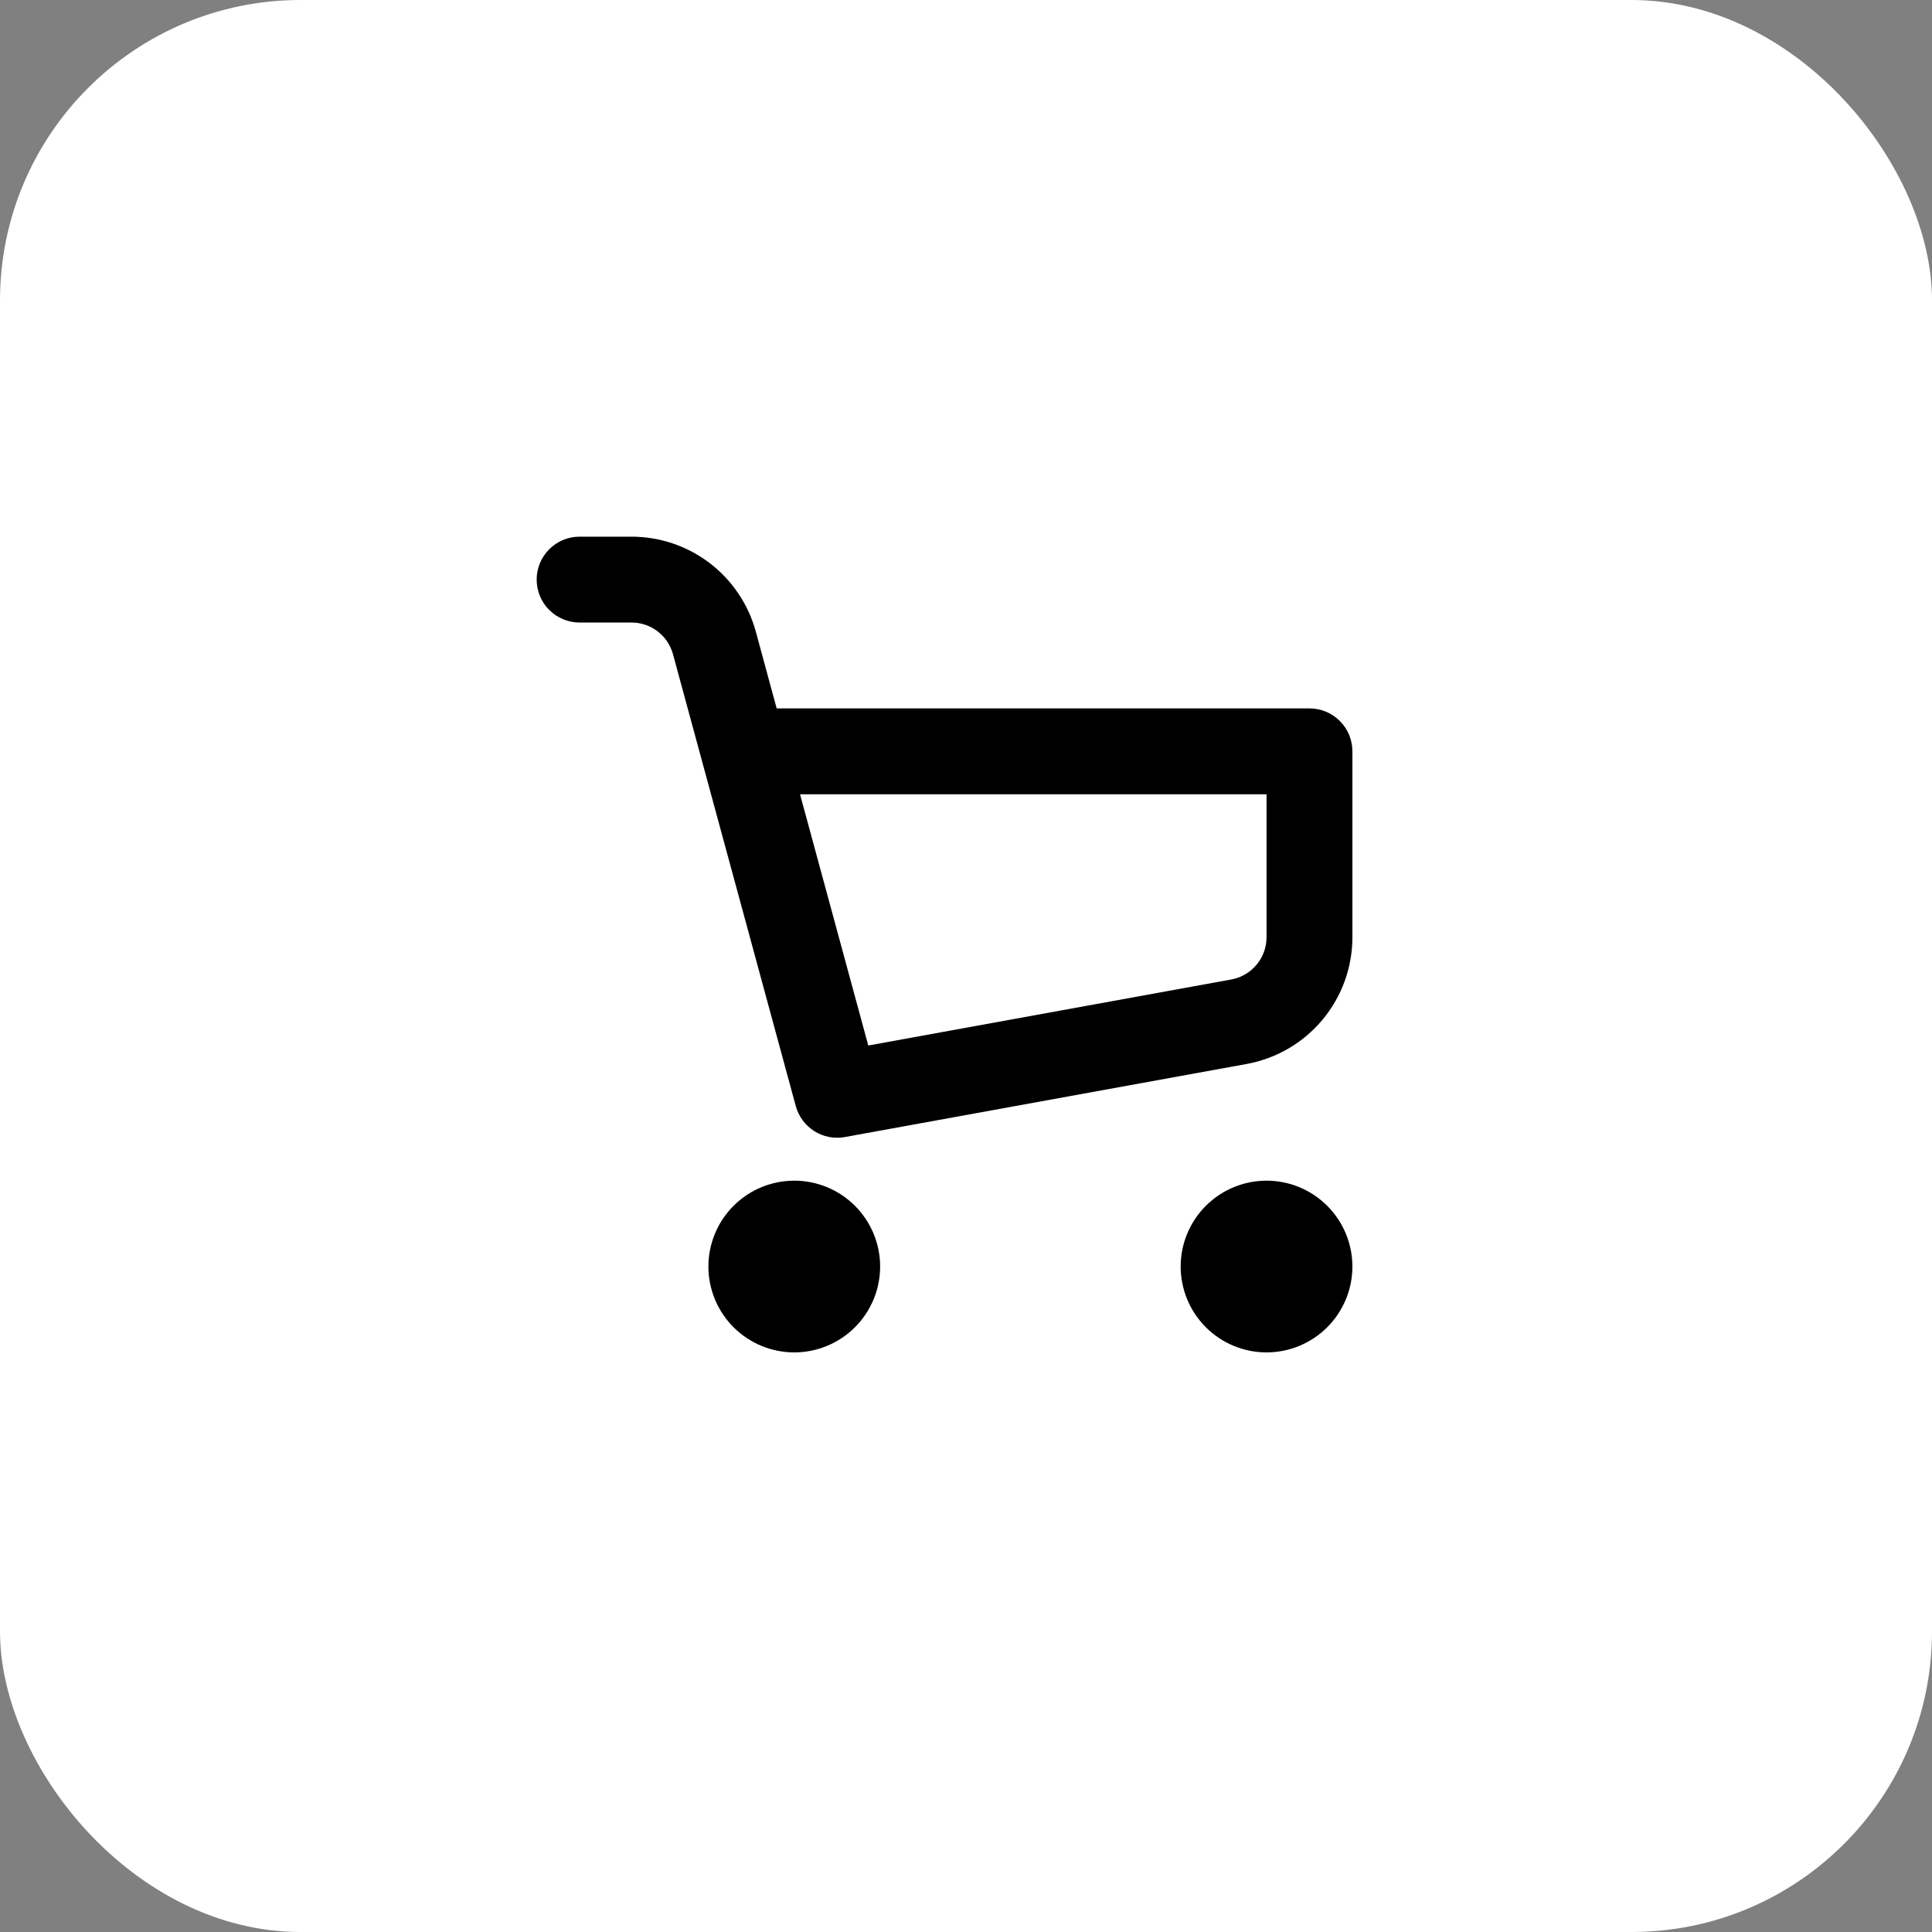
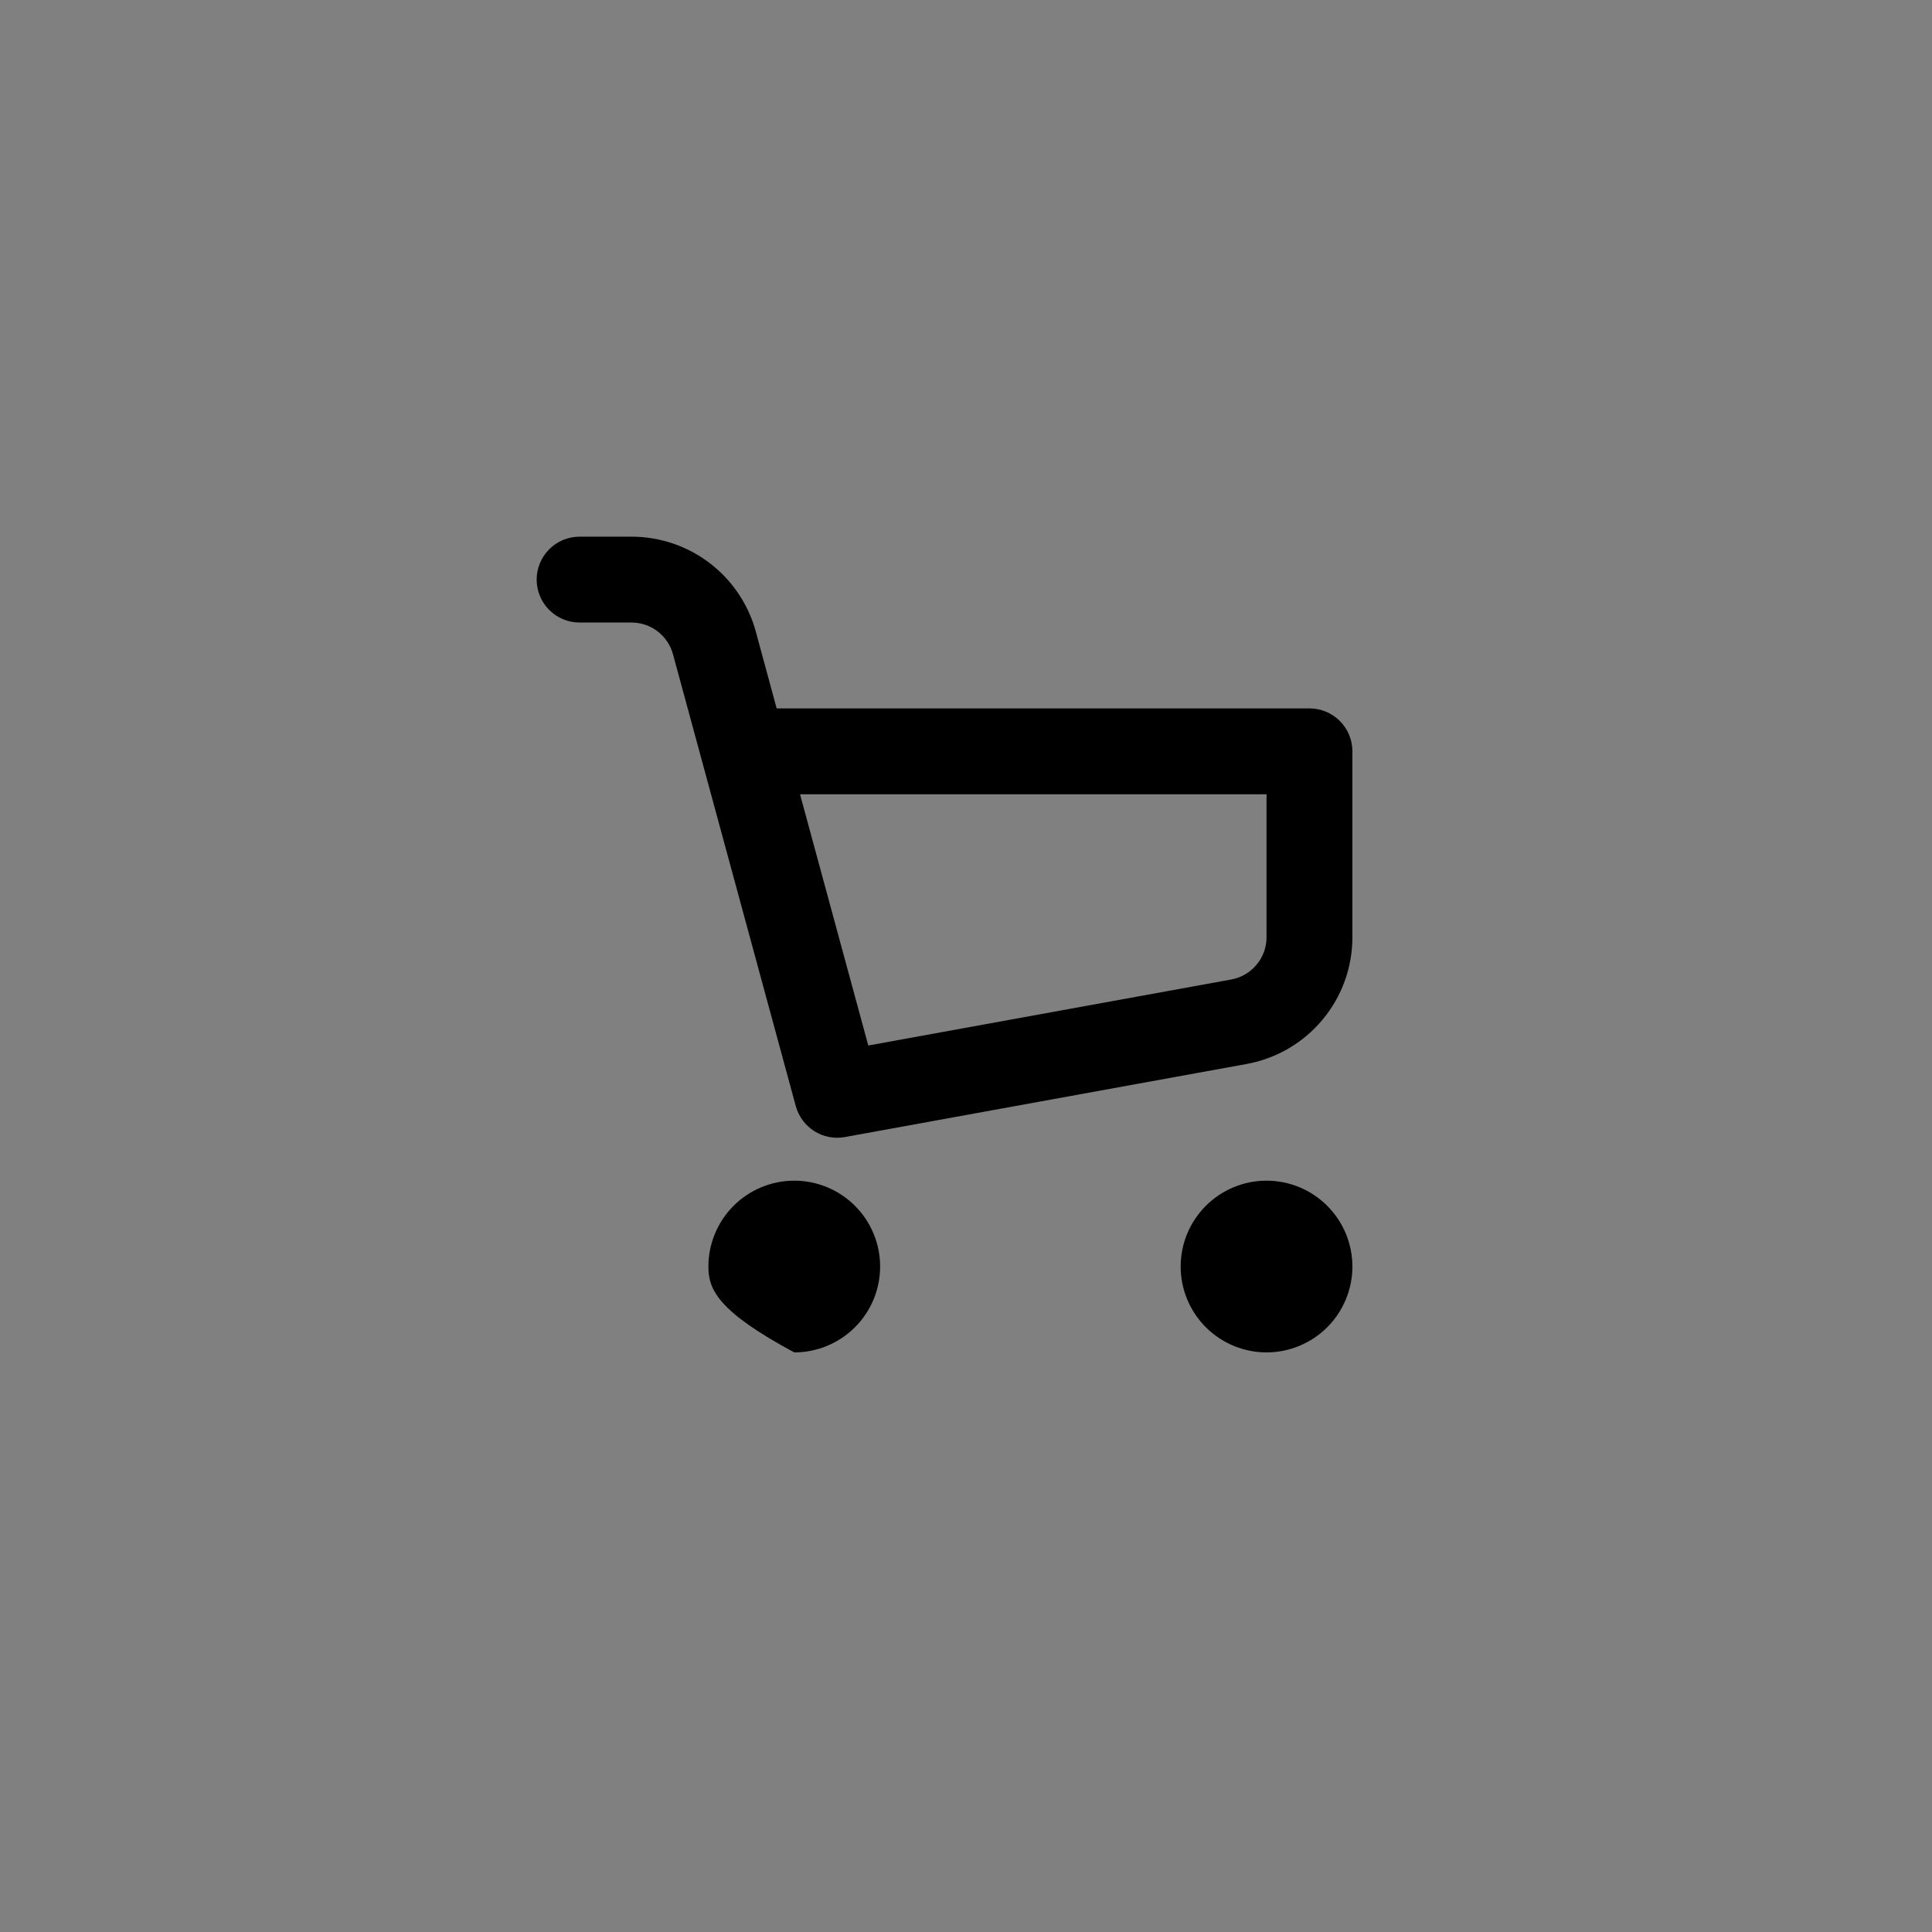
<svg xmlns="http://www.w3.org/2000/svg" width="45" height="45" viewBox="0 0 45 45" fill="none">
  <rect x="0" y="0" width="45" height="45" fill="#808080" stroke="none" />
-   <rect width="45" height="45" rx="7" fill="white" />
-   <path fill-rule="evenodd" clip-rule="evenodd" d="M18.5 27.5C19.03 27.5 19.539 27.711 19.914 28.086C20.289 28.461 20.5 28.97 20.5 29.5C20.5 30.03 20.289 30.539 19.914 30.914C19.539 31.289 19.03 31.5 18.5 31.5C17.97 31.5 17.461 31.289 17.086 30.914C16.711 30.539 16.5 30.03 16.5 29.5C16.5 28.97 16.711 28.461 17.086 28.086C17.461 27.711 17.97 27.5 18.5 27.5ZM29.5 27.5C30.03 27.5 30.539 27.711 30.914 28.086C31.289 28.461 31.5 28.97 31.5 29.5C31.5 30.03 31.289 30.539 30.914 30.914C30.539 31.289 30.03 31.5 29.5 31.5C28.97 31.5 28.461 31.289 28.086 30.914C27.711 30.539 27.5 30.03 27.5 29.5C27.5 28.97 27.711 28.461 28.086 28.086C28.461 27.711 28.97 27.5 29.5 27.5ZM14.71 12.5C15.368 12.5 16.009 12.717 16.532 13.117C17.055 13.517 17.432 14.078 17.605 14.713L18.09 16.5H30.5C30.765 16.5 31.02 16.605 31.207 16.793C31.395 16.98 31.5 17.235 31.5 17.5V21.83C31.5 22.533 31.254 23.213 30.803 23.752C30.353 24.292 29.728 24.656 29.037 24.782L19.679 26.484C19.433 26.529 19.178 26.48 18.966 26.346C18.755 26.212 18.601 26.004 18.535 25.762L15.675 15.238C15.617 15.026 15.492 14.839 15.317 14.706C15.143 14.572 14.93 14.5 14.71 14.5H13.5C13.235 14.5 12.98 14.395 12.793 14.207C12.605 14.02 12.5 13.765 12.5 13.5C12.5 13.235 12.605 12.98 12.793 12.793C12.98 12.605 13.235 12.5 13.5 12.5H14.71ZM29.5 18.5H18.634L20.224 24.352L28.679 22.814C28.909 22.772 29.117 22.651 29.267 22.471C29.418 22.292 29.5 22.065 29.5 21.831V18.5Z" fill="black" />
+   <path fill-rule="evenodd" clip-rule="evenodd" d="M18.5 27.5C19.03 27.5 19.539 27.711 19.914 28.086C20.289 28.461 20.5 28.97 20.5 29.5C20.5 30.03 20.289 30.539 19.914 30.914C19.539 31.289 19.03 31.5 18.5 31.5C16.711 30.539 16.5 30.03 16.5 29.5C16.5 28.97 16.711 28.461 17.086 28.086C17.461 27.711 17.97 27.5 18.5 27.5ZM29.5 27.5C30.03 27.5 30.539 27.711 30.914 28.086C31.289 28.461 31.5 28.97 31.5 29.5C31.5 30.03 31.289 30.539 30.914 30.914C30.539 31.289 30.03 31.5 29.5 31.5C28.97 31.5 28.461 31.289 28.086 30.914C27.711 30.539 27.5 30.03 27.5 29.5C27.5 28.97 27.711 28.461 28.086 28.086C28.461 27.711 28.97 27.5 29.5 27.5ZM14.71 12.5C15.368 12.5 16.009 12.717 16.532 13.117C17.055 13.517 17.432 14.078 17.605 14.713L18.09 16.5H30.5C30.765 16.5 31.02 16.605 31.207 16.793C31.395 16.98 31.5 17.235 31.5 17.5V21.83C31.5 22.533 31.254 23.213 30.803 23.752C30.353 24.292 29.728 24.656 29.037 24.782L19.679 26.484C19.433 26.529 19.178 26.48 18.966 26.346C18.755 26.212 18.601 26.004 18.535 25.762L15.675 15.238C15.617 15.026 15.492 14.839 15.317 14.706C15.143 14.572 14.93 14.5 14.71 14.5H13.5C13.235 14.5 12.98 14.395 12.793 14.207C12.605 14.02 12.5 13.765 12.5 13.5C12.5 13.235 12.605 12.98 12.793 12.793C12.98 12.605 13.235 12.5 13.5 12.5H14.71ZM29.5 18.5H18.634L20.224 24.352L28.679 22.814C28.909 22.772 29.117 22.651 29.267 22.471C29.418 22.292 29.5 22.065 29.5 21.831V18.5Z" fill="black" />
</svg>